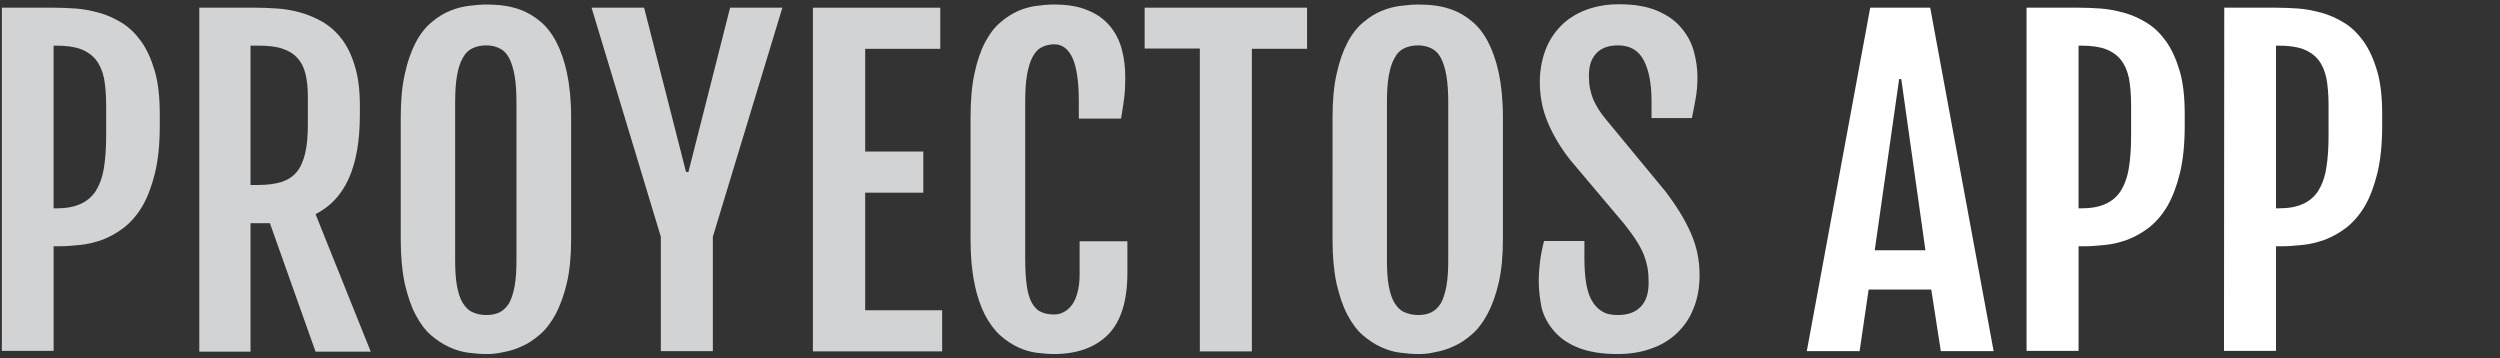
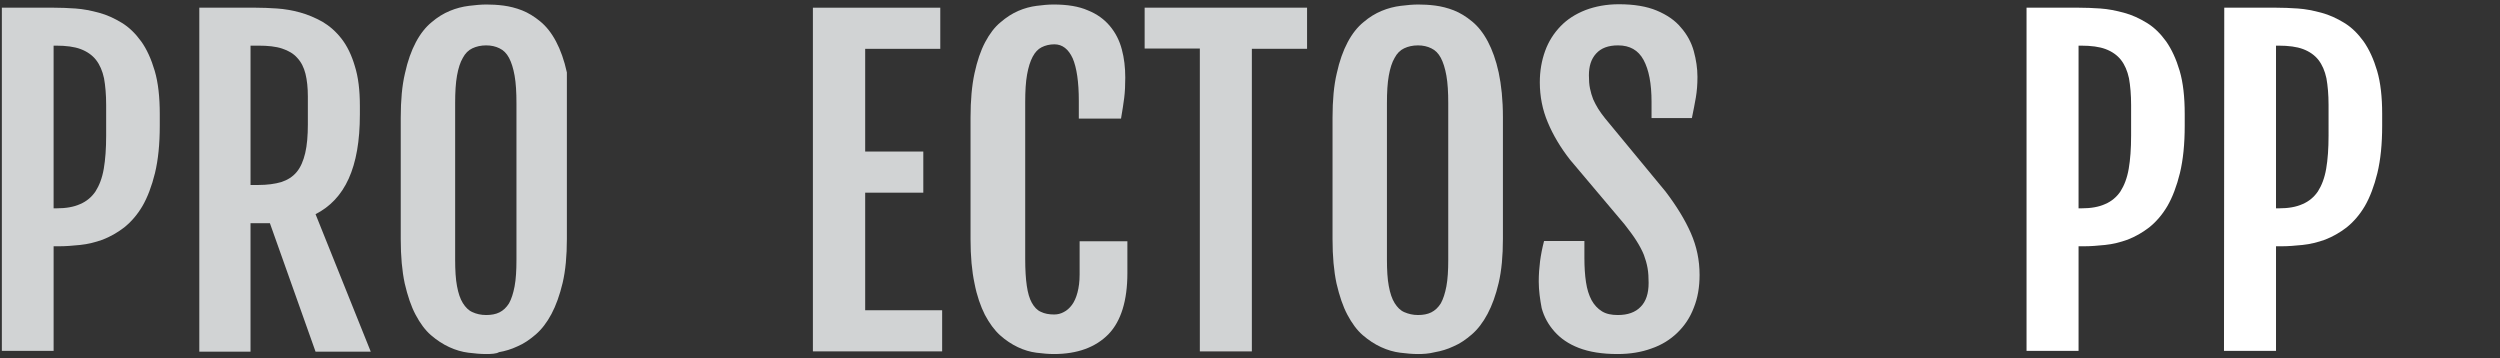
<svg xmlns="http://www.w3.org/2000/svg" version="1.1" id="Layer_1" x="0px" y="0px" viewBox="0 0 942 135" style="enable-background:new 0 0 942 135;" xml:space="preserve">
  <rect x="0" y="0" width="942" height="135" fill="#333333" stroke="none" />
  <style type="text/css">
	.st0{enable-background:new    ;}
	.st1{fill:#D1D3D4;}
	.st2{fill:#FFFFFF;}
</style>
  <g class="st0">
    <path class="st1" d="M0.7,2.9h19.6c2.5,0,5.2,0.1,8.1,0.3c3,0.2,5.9,0.8,8.9,1.6s5.8,2.1,8.6,3.8s5.2,4.1,7.3,7s3.8,6.7,5.1,11.1   s1.9,9.9,1.9,16.2v4.5c0,6.9-0.6,12.8-1.8,17.8c-1.2,4.9-2.8,9.1-4.7,12.4c-2,3.4-4.3,6-6.9,8.1c-2.6,2-5.3,3.5-8.1,4.6   c-2.8,1-5.6,1.7-8.5,2s-5.5,0.5-8.1,0.5h-1.9v39.4H0.7V2.9z M21.3,78.5c3.5,0,6.5-0.5,8.9-1.6c2.4-1,4.4-2.7,5.8-4.8   c1.4-2.2,2.5-5,3.1-8.5S40,56,40,51.1V39.5c0-3.8-0.3-7.2-0.8-10c-0.6-2.8-1.6-5.1-3-6.9s-3.4-3.2-5.8-4.1s-5.5-1.3-9.2-1.3h-1   v61.3H21.3z" />
    <path class="st1" d="M75.1,2.9h21.3c2.4,0,5.1,0.1,8,0.3s5.8,0.7,8.7,1.5c2.9,0.8,5.7,2,8.4,3.5c2.7,1.6,5.1,3.7,7.2,6.4   s3.8,6.2,5,10.3c1.3,4.1,1.9,9.1,1.9,15v3.3c0,9.9-1.4,17.9-4.2,24.1c-2.8,6.2-7,10.6-12.5,13.4l20.8,51.8h-20.8l-17.2-48.4h-7.3   v48.4H75.1V2.9z M97.3,69.7c3.4,0,6.3-0.4,8.7-1.1c2.4-0.8,4.3-2,5.8-3.8c1.5-1.8,2.5-4.2,3.2-7.1c0.7-3,1-6.6,1-10.9V36.4   c0-3.3-0.3-6.2-0.9-8.6s-1.6-4.4-3.1-6c-1.4-1.6-3.3-2.7-5.7-3.5c-2.4-0.8-5.4-1.1-8.9-1.1h-3v52.5H97.3z" />
-     <path class="st1" d="M183.2,133.4c-2.1,0-4.3-0.2-6.7-0.5s-4.8-1-7.2-2.1s-4.7-2.6-6.9-4.5c-2.2-1.9-4.1-4.5-5.8-7.7   s-3-7.1-4.1-11.8c-1-4.7-1.5-10.2-1.5-16.7V44.3c0-6.5,0.5-12.1,1.6-16.7c1-4.6,2.4-8.5,4.1-11.7c1.7-3.2,3.7-5.7,5.9-7.5   c2.2-1.9,4.5-3.3,6.9-4.3s4.8-1.6,7.2-1.9s4.6-0.5,6.6-0.5c1.9,0,4.1,0.1,6.4,0.4c2.3,0.3,4.7,0.9,7,1.8s4.6,2.3,6.9,4.2   c2.2,1.8,4.2,4.3,5.9,7.5s3.1,7.1,4.1,11.7c1,4.7,1.6,10.3,1.6,16.9V90c0,6.4-0.5,11.9-1.6,16.6c-1.1,4.6-2.5,8.5-4.2,11.7   s-3.7,5.8-5.9,7.7c-2.2,1.9-4.5,3.5-6.9,4.5c-2.3,1.1-4.7,1.8-7,2.2C187.1,133.3,185,133.4,183.2,133.4z M183.2,118.7   c1.9,0,3.6-0.3,5-1s2.6-1.8,3.6-3.4c0.9-1.6,1.6-3.8,2.1-6.4c0.5-2.7,0.7-6,0.7-10v-59c0-4.1-0.2-7.6-0.7-10.4s-1.2-5-2.1-6.7   c-0.9-1.7-2.1-2.9-3.6-3.6c-1.4-0.7-3.1-1.1-5-1.1c-2,0-3.7,0.4-5.2,1.1s-2.7,1.9-3.6,3.6c-1,1.7-1.7,3.9-2.2,6.7   s-0.7,6.2-0.7,10.4v58.9c0,4,0.2,7.4,0.7,10c0.5,2.7,1.2,4.8,2.2,6.4s2.2,2.8,3.6,3.4C179.5,118.3,181.2,118.7,183.2,118.7z" />
-     <path class="st1" d="M249,89.2L222.9,2.9h19.8l15.8,61.9h0.9l15.7-61.9h19.7l-26.2,86.3v43.1H249V89.2z" />
+     <path class="st1" d="M183.2,133.4c-2.1,0-4.3-0.2-6.7-0.5s-4.8-1-7.2-2.1s-4.7-2.6-6.9-4.5c-2.2-1.9-4.1-4.5-5.8-7.7   s-3-7.1-4.1-11.8c-1-4.7-1.5-10.2-1.5-16.7V44.3c0-6.5,0.5-12.1,1.6-16.7c1-4.6,2.4-8.5,4.1-11.7c1.7-3.2,3.7-5.7,5.9-7.5   c2.2-1.9,4.5-3.3,6.9-4.3s4.8-1.6,7.2-1.9s4.6-0.5,6.6-0.5c1.9,0,4.1,0.1,6.4,0.4c2.3,0.3,4.7,0.9,7,1.8s4.6,2.3,6.9,4.2   c2.2,1.8,4.2,4.3,5.9,7.5s3.1,7.1,4.1,11.7V90c0,6.4-0.5,11.9-1.6,16.6c-1.1,4.6-2.5,8.5-4.2,11.7   s-3.7,5.8-5.9,7.7c-2.2,1.9-4.5,3.5-6.9,4.5c-2.3,1.1-4.7,1.8-7,2.2C187.1,133.3,185,133.4,183.2,133.4z M183.2,118.7   c1.9,0,3.6-0.3,5-1s2.6-1.8,3.6-3.4c0.9-1.6,1.6-3.8,2.1-6.4c0.5-2.7,0.7-6,0.7-10v-59c0-4.1-0.2-7.6-0.7-10.4s-1.2-5-2.1-6.7   c-0.9-1.7-2.1-2.9-3.6-3.6c-1.4-0.7-3.1-1.1-5-1.1c-2,0-3.7,0.4-5.2,1.1s-2.7,1.9-3.6,3.6c-1,1.7-1.7,3.9-2.2,6.7   s-0.7,6.2-0.7,10.4v58.9c0,4,0.2,7.4,0.7,10c0.5,2.7,1.2,4.8,2.2,6.4s2.2,2.8,3.6,3.4C179.5,118.3,181.2,118.7,183.2,118.7z" />
    <path class="st1" d="M306.3,2.9h48v15.5H326v38.7h21.9v15.5H326v44.3h29v15.5h-48.7V2.9z" />
    <path class="st1" d="M397.1,133.4c-2,0-4.2-0.2-6.6-0.5c-2.3-0.3-4.7-1-7-2.1s-4.6-2.6-6.7-4.5c-2.1-1.9-4-4.5-5.7-7.7   c-1.6-3.2-3-7.1-3.9-11.8c-1-4.7-1.5-10.2-1.5-16.7V44.3c0-6.5,0.5-12.1,1.5-16.7s2.3-8.5,4-11.7s3.6-5.7,5.8-7.5   c2.2-1.9,4.4-3.3,6.7-4.3c2.3-1,4.6-1.6,6.9-1.9s4.4-0.5,6.4-0.5c5.2,0,9.5,0.7,12.9,2.2c3.5,1.4,6.2,3.4,8.3,5.9   c2.1,2.5,3.6,5.4,4.5,8.8c0.9,3.3,1.3,6.9,1.3,10.6c0,2.8-0.1,5.3-0.4,7.7c-0.3,2.3-0.7,4.9-1.2,7.8h-15.9V38   c0-7.1-0.8-12.5-2.3-16c-1.6-3.5-3.9-5.3-6.9-5.3c-1.8,0-3.4,0.4-4.8,1.1s-2.5,1.9-3.4,3.6s-1.6,3.9-2.1,6.7s-0.7,6.2-0.7,10.4   v59.1c0,4,0.2,7.4,0.6,10.1s1,4.8,1.9,6.4s2,2.8,3.4,3.4c1.4,0.7,3.1,1,5,1c1.3,0,2.5-0.3,3.6-0.9c1.2-0.6,2.2-1.5,3.1-2.7   s1.6-2.8,2.1-4.7c0.5-1.9,0.8-4.1,0.8-6.7V90.9h18v12c0,10.4-2.4,18.1-7.1,23C412.8,130.9,405.9,133.4,397.1,133.4z" />
    <path class="st1" d="M452.1,18.3h-20.8V2.9h61.2v15.5h-20.8v114h-19.6L452.1,18.3L452.1,18.3z" />
    <path class="st1" d="M534.3,133.4c-2.1,0-4.3-0.2-6.7-0.5s-4.8-1-7.2-2.1s-4.7-2.6-6.9-4.5c-2.2-1.9-4.1-4.5-5.8-7.7   c-1.7-3.2-3-7.1-4.1-11.8c-1-4.7-1.5-10.2-1.5-16.7V44.3c0-6.5,0.5-12.1,1.6-16.7c1-4.6,2.4-8.5,4.1-11.7s3.7-5.7,5.9-7.5   c2.2-1.9,4.5-3.3,6.9-4.3s4.8-1.6,7.2-1.9s4.6-0.5,6.6-0.5c1.9,0,4.1,0.1,6.4,0.4c2.3,0.3,4.7,0.9,7,1.8s4.6,2.3,6.9,4.2   c2.2,1.8,4.2,4.3,5.9,7.5s3.1,7.1,4.1,11.7c1,4.7,1.6,10.3,1.6,16.9V90c0,6.4-0.5,11.9-1.6,16.6s-2.5,8.5-4.2,11.7   s-3.7,5.8-5.9,7.7c-2.2,1.9-4.5,3.5-6.9,4.5c-2.3,1.1-4.7,1.8-7,2.2C538.3,133.3,536.2,133.4,534.3,133.4z M534.3,118.7   c1.9,0,3.6-0.3,5-1s2.6-1.8,3.6-3.4c0.9-1.6,1.6-3.8,2.1-6.4c0.5-2.7,0.7-6,0.7-10v-59c0-4.1-0.2-7.6-0.7-10.4s-1.2-5-2.1-6.7   c-0.9-1.7-2.1-2.9-3.6-3.6c-1.4-0.7-3.1-1.1-5-1.1c-2,0-3.7,0.4-5.2,1.1s-2.7,1.9-3.6,3.6c-1,1.7-1.7,3.9-2.2,6.7   s-0.7,6.2-0.7,10.4v58.9c0,4,0.2,7.4,0.7,10c0.5,2.7,1.2,4.8,2.2,6.4s2.2,2.8,3.6,3.4C530.7,118.3,532.4,118.7,534.3,118.7z" />
    <path class="st1" d="M579.8,106.1c0-2.8,0.2-5.3,0.5-7.7c0.3-2.3,0.8-4.9,1.5-7.6H597v6.3c0,3.5,0.2,6.6,0.6,9.2   c0.4,2.7,1.1,4.9,2.1,6.8c1,1.8,2.3,3.2,3.9,4.2s3.6,1.4,6,1.4c3.7,0,6.6-1,8.6-3.1c2-2,3-5,3-9c0-2-0.1-3.9-0.4-5.6   s-0.8-3.4-1.4-5c-0.7-1.7-1.6-3.4-2.8-5.3s-2.7-3.9-4.5-6.2l-20.5-24.3c-3.6-4.6-6.4-9.3-8.4-14.1c-2-4.7-3-9.8-3-15.1   c0-4.3,0.7-8.2,2-11.8s3.3-6.7,5.8-9.3s5.6-4.6,9.4-6.1c3.7-1.4,7.9-2.2,12.6-2.2c5.7,0,10.5,0.8,14.3,2.4s6.9,3.7,9.1,6.4   c2.3,2.6,3.9,5.6,4.8,8.8c0.9,3.3,1.4,6.5,1.4,9.8c0,2.8-0.2,5.3-0.6,7.7c-0.4,2.3-0.9,4.9-1.5,7.8h-15.2v-6.1c0-6.9-1-12.1-3-15.8   s-5.2-5.5-9.6-5.5c-3.7,0-6.4,1-8.3,3.1s-2.7,4.8-2.7,8.2c0,1.8,0.1,3.5,0.4,4.9c0.3,1.5,0.7,2.8,1.2,4.1c0.5,1.2,1.2,2.4,1.9,3.6   c0.8,1.2,1.6,2.4,2.6,3.6l22.8,27.6c4.1,5.4,7.3,10.6,9.5,15.6s3.3,10.2,3.3,15.8c0,4.6-0.7,8.7-2.2,12.4c-1.4,3.7-3.5,6.8-6.2,9.4   c-2.7,2.6-5.9,4.6-9.7,5.9c-3.8,1.4-8.1,2.1-12.8,2.1c-5.9,0-10.7-0.8-14.6-2.3s-6.9-3.6-9.2-6.2s-3.9-5.5-4.8-8.8   C580.3,112.9,579.8,109.5,579.8,106.1z" />
  </g>
  <g class="st0">
-     <path class="st2" d="M704.7,2.9h22.6l23.9,129.4h-19.9l-3.6-23.2h-23.6l-3.4,23.2h-19.9L704.7,2.9z M725.5,94.3l-9.1-64.5h-0.8   l-9.2,64.5H725.5z" />
    <path class="st2" d="M763.7,2.9h19.6c2.5,0,5.2,0.1,8.1,0.3c3,0.2,5.9,0.8,8.9,1.6s5.8,2.1,8.6,3.8s5.2,4.1,7.3,7   c2.1,3,3.8,6.7,5.1,11.1s1.9,9.9,1.9,16.2v4.5c0,6.9-0.6,12.8-1.8,17.8c-1.2,4.9-2.8,9.1-4.7,12.4c-2,3.4-4.3,6-6.9,8.1   c-2.6,2-5.3,3.5-8.1,4.6c-2.8,1-5.6,1.7-8.5,2s-5.5,0.5-8.1,0.5h-1.9v39.4h-19.6V2.9H763.7z M784.3,78.5c3.5,0,6.5-0.5,8.9-1.6   c2.4-1,4.4-2.7,5.8-4.8c1.4-2.2,2.5-5,3.1-8.5S803,56,803,51.1V39.5c0-3.8-0.3-7.2-0.8-10c-0.6-2.8-1.6-5.1-3-6.9s-3.4-3.2-5.8-4.1   c-2.4-0.9-5.5-1.3-9.2-1.3h-1v61.3H784.3z" />
    <path class="st2" d="M838.1,2.9h19.6c2.5,0,5.2,0.1,8.1,0.3c3,0.2,5.9,0.8,8.9,1.6s5.8,2.1,8.6,3.8s5.2,4.1,7.3,7   c2.1,3,3.8,6.7,5.1,11.1s1.9,9.9,1.9,16.2v4.5c0,6.9-0.6,12.8-1.8,17.8c-1.2,4.9-2.8,9.1-4.7,12.4c-2,3.4-4.3,6-6.9,8.1   c-2.6,2-5.3,3.5-8.1,4.6c-2.8,1-5.6,1.7-8.5,2s-5.5,0.5-8.1,0.5h-1.9v39.4H838L838.1,2.9L838.1,2.9z M858.7,78.5   c3.5,0,6.5-0.5,8.9-1.6c2.4-1,4.4-2.7,5.8-4.8c1.4-2.2,2.5-5,3.1-8.5s0.9-7.6,0.9-12.5V39.5c0-3.8-0.3-7.2-0.8-10   c-0.6-2.8-1.6-5.1-3-6.9s-3.4-3.2-5.8-4.1c-2.4-0.9-5.5-1.3-9.2-1.3h-1v61.3H858.7z" />
  </g>
</svg>